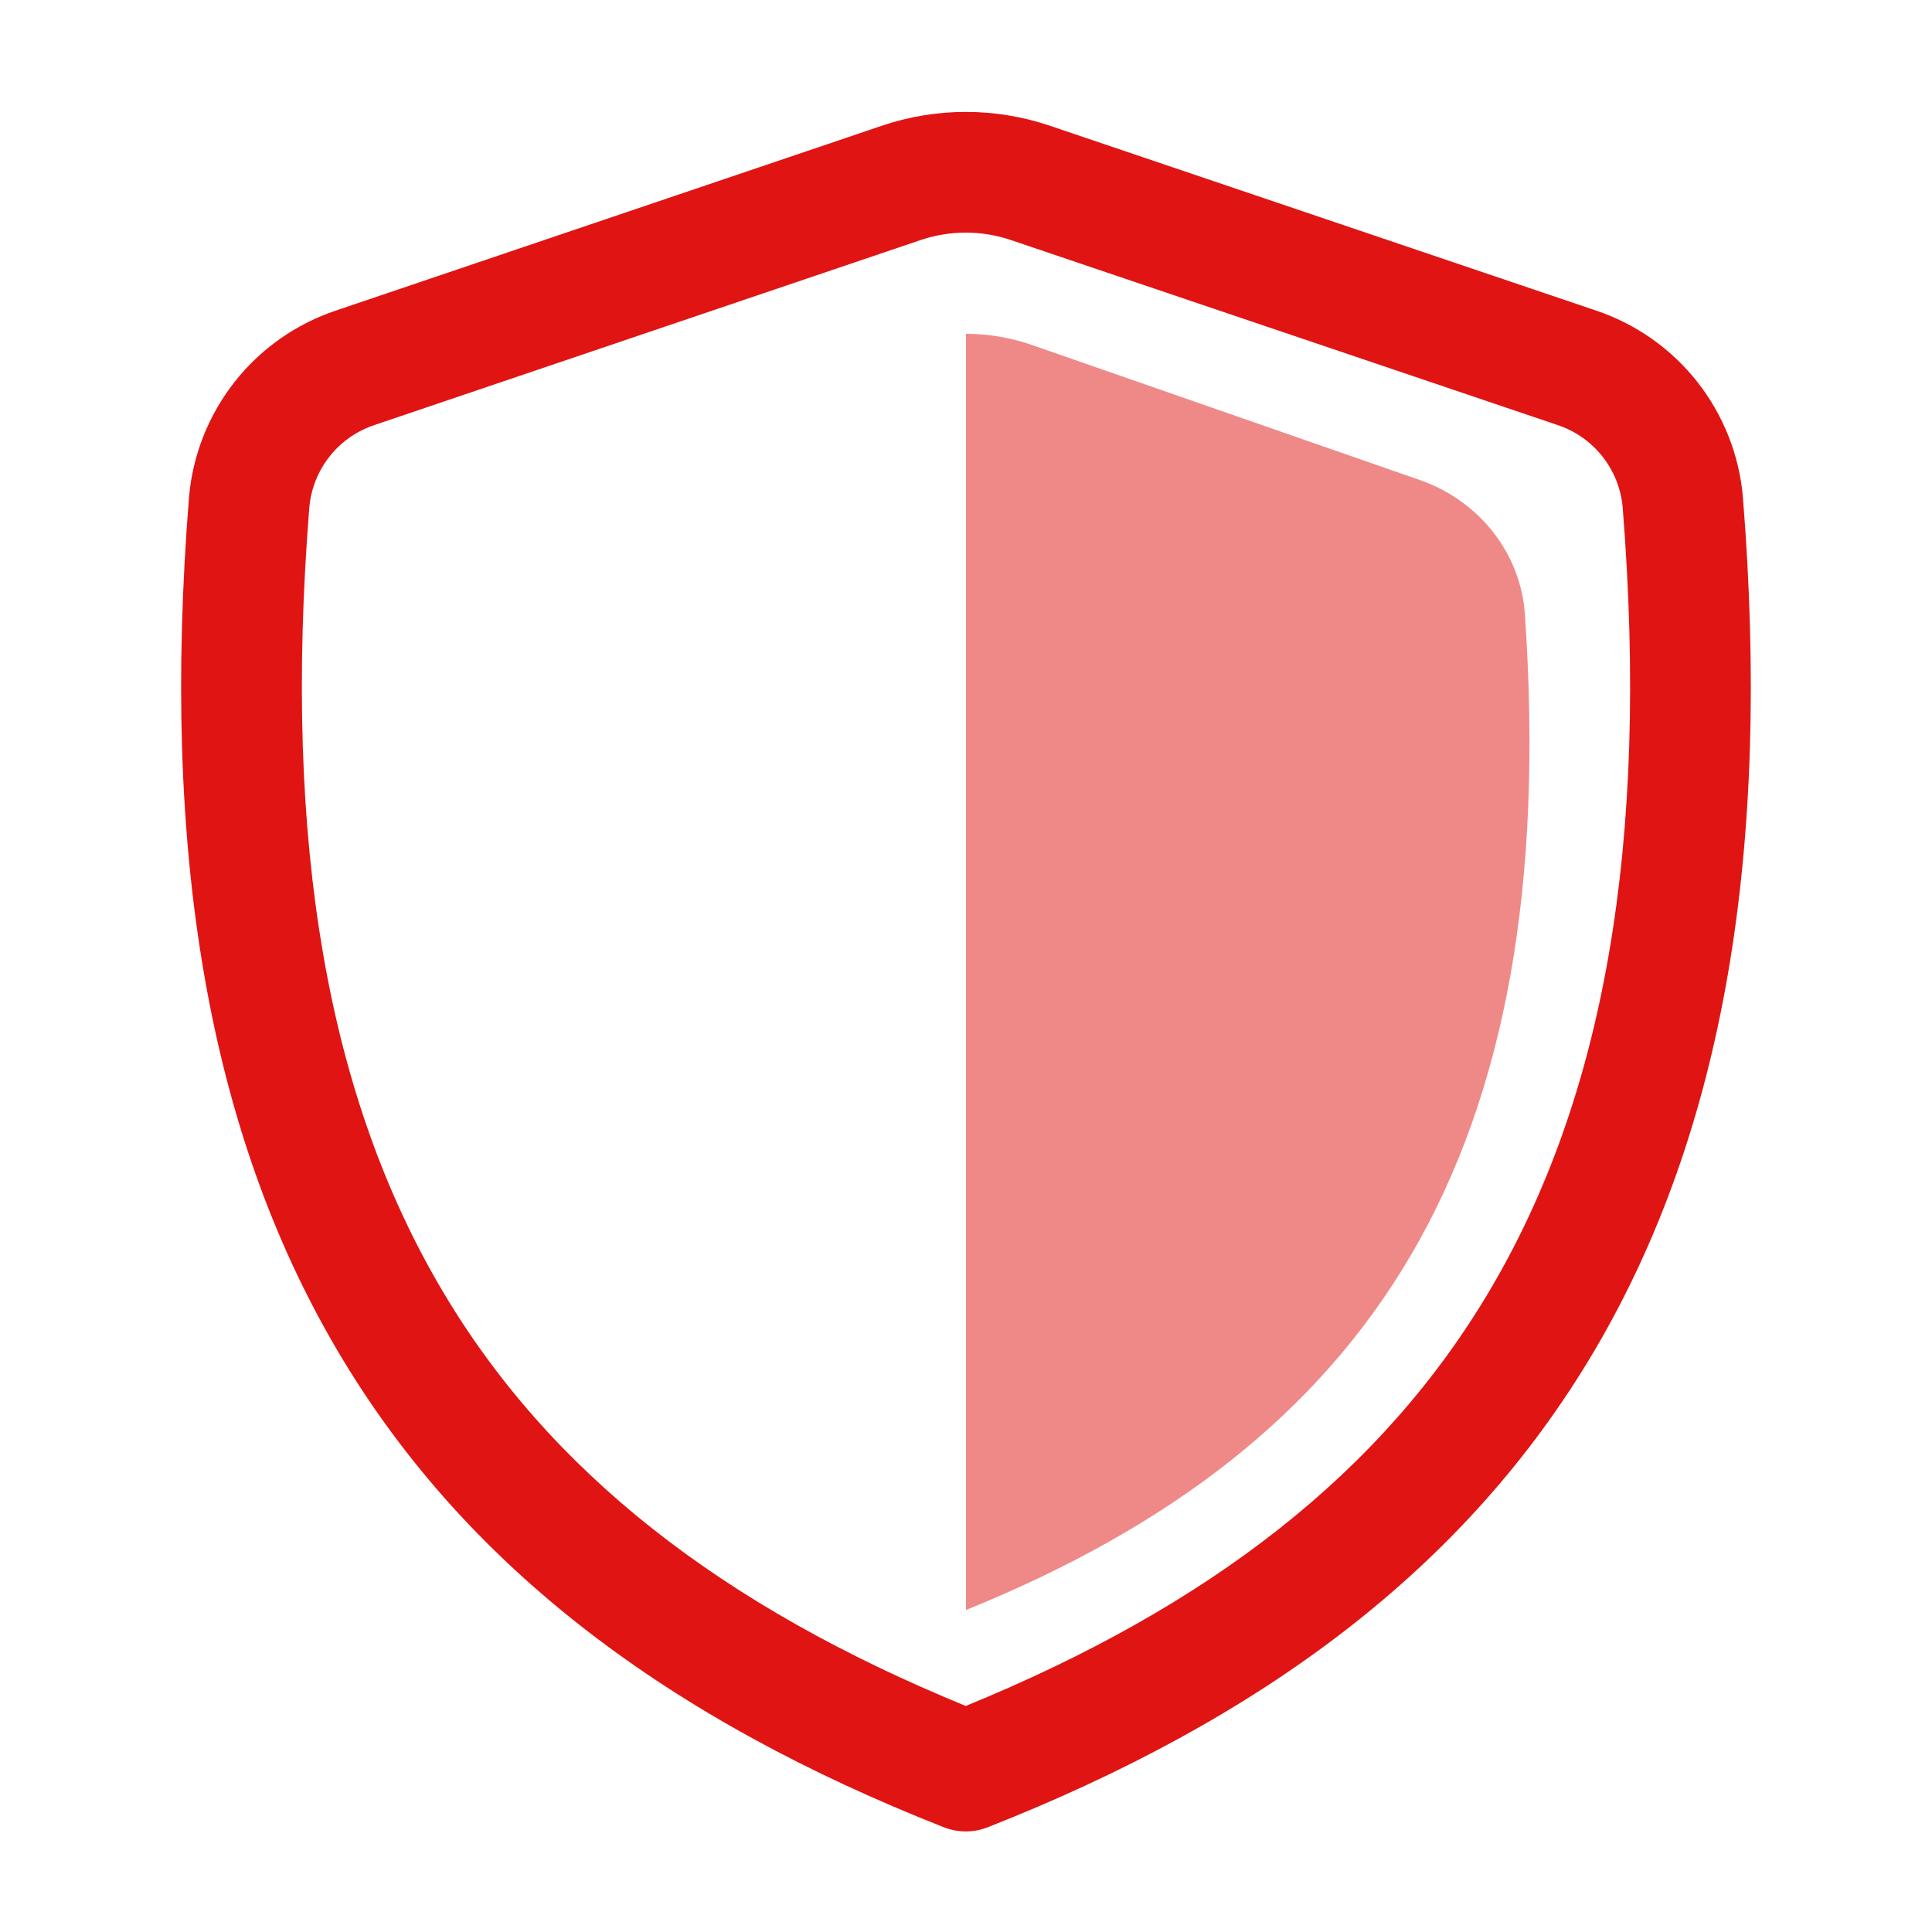
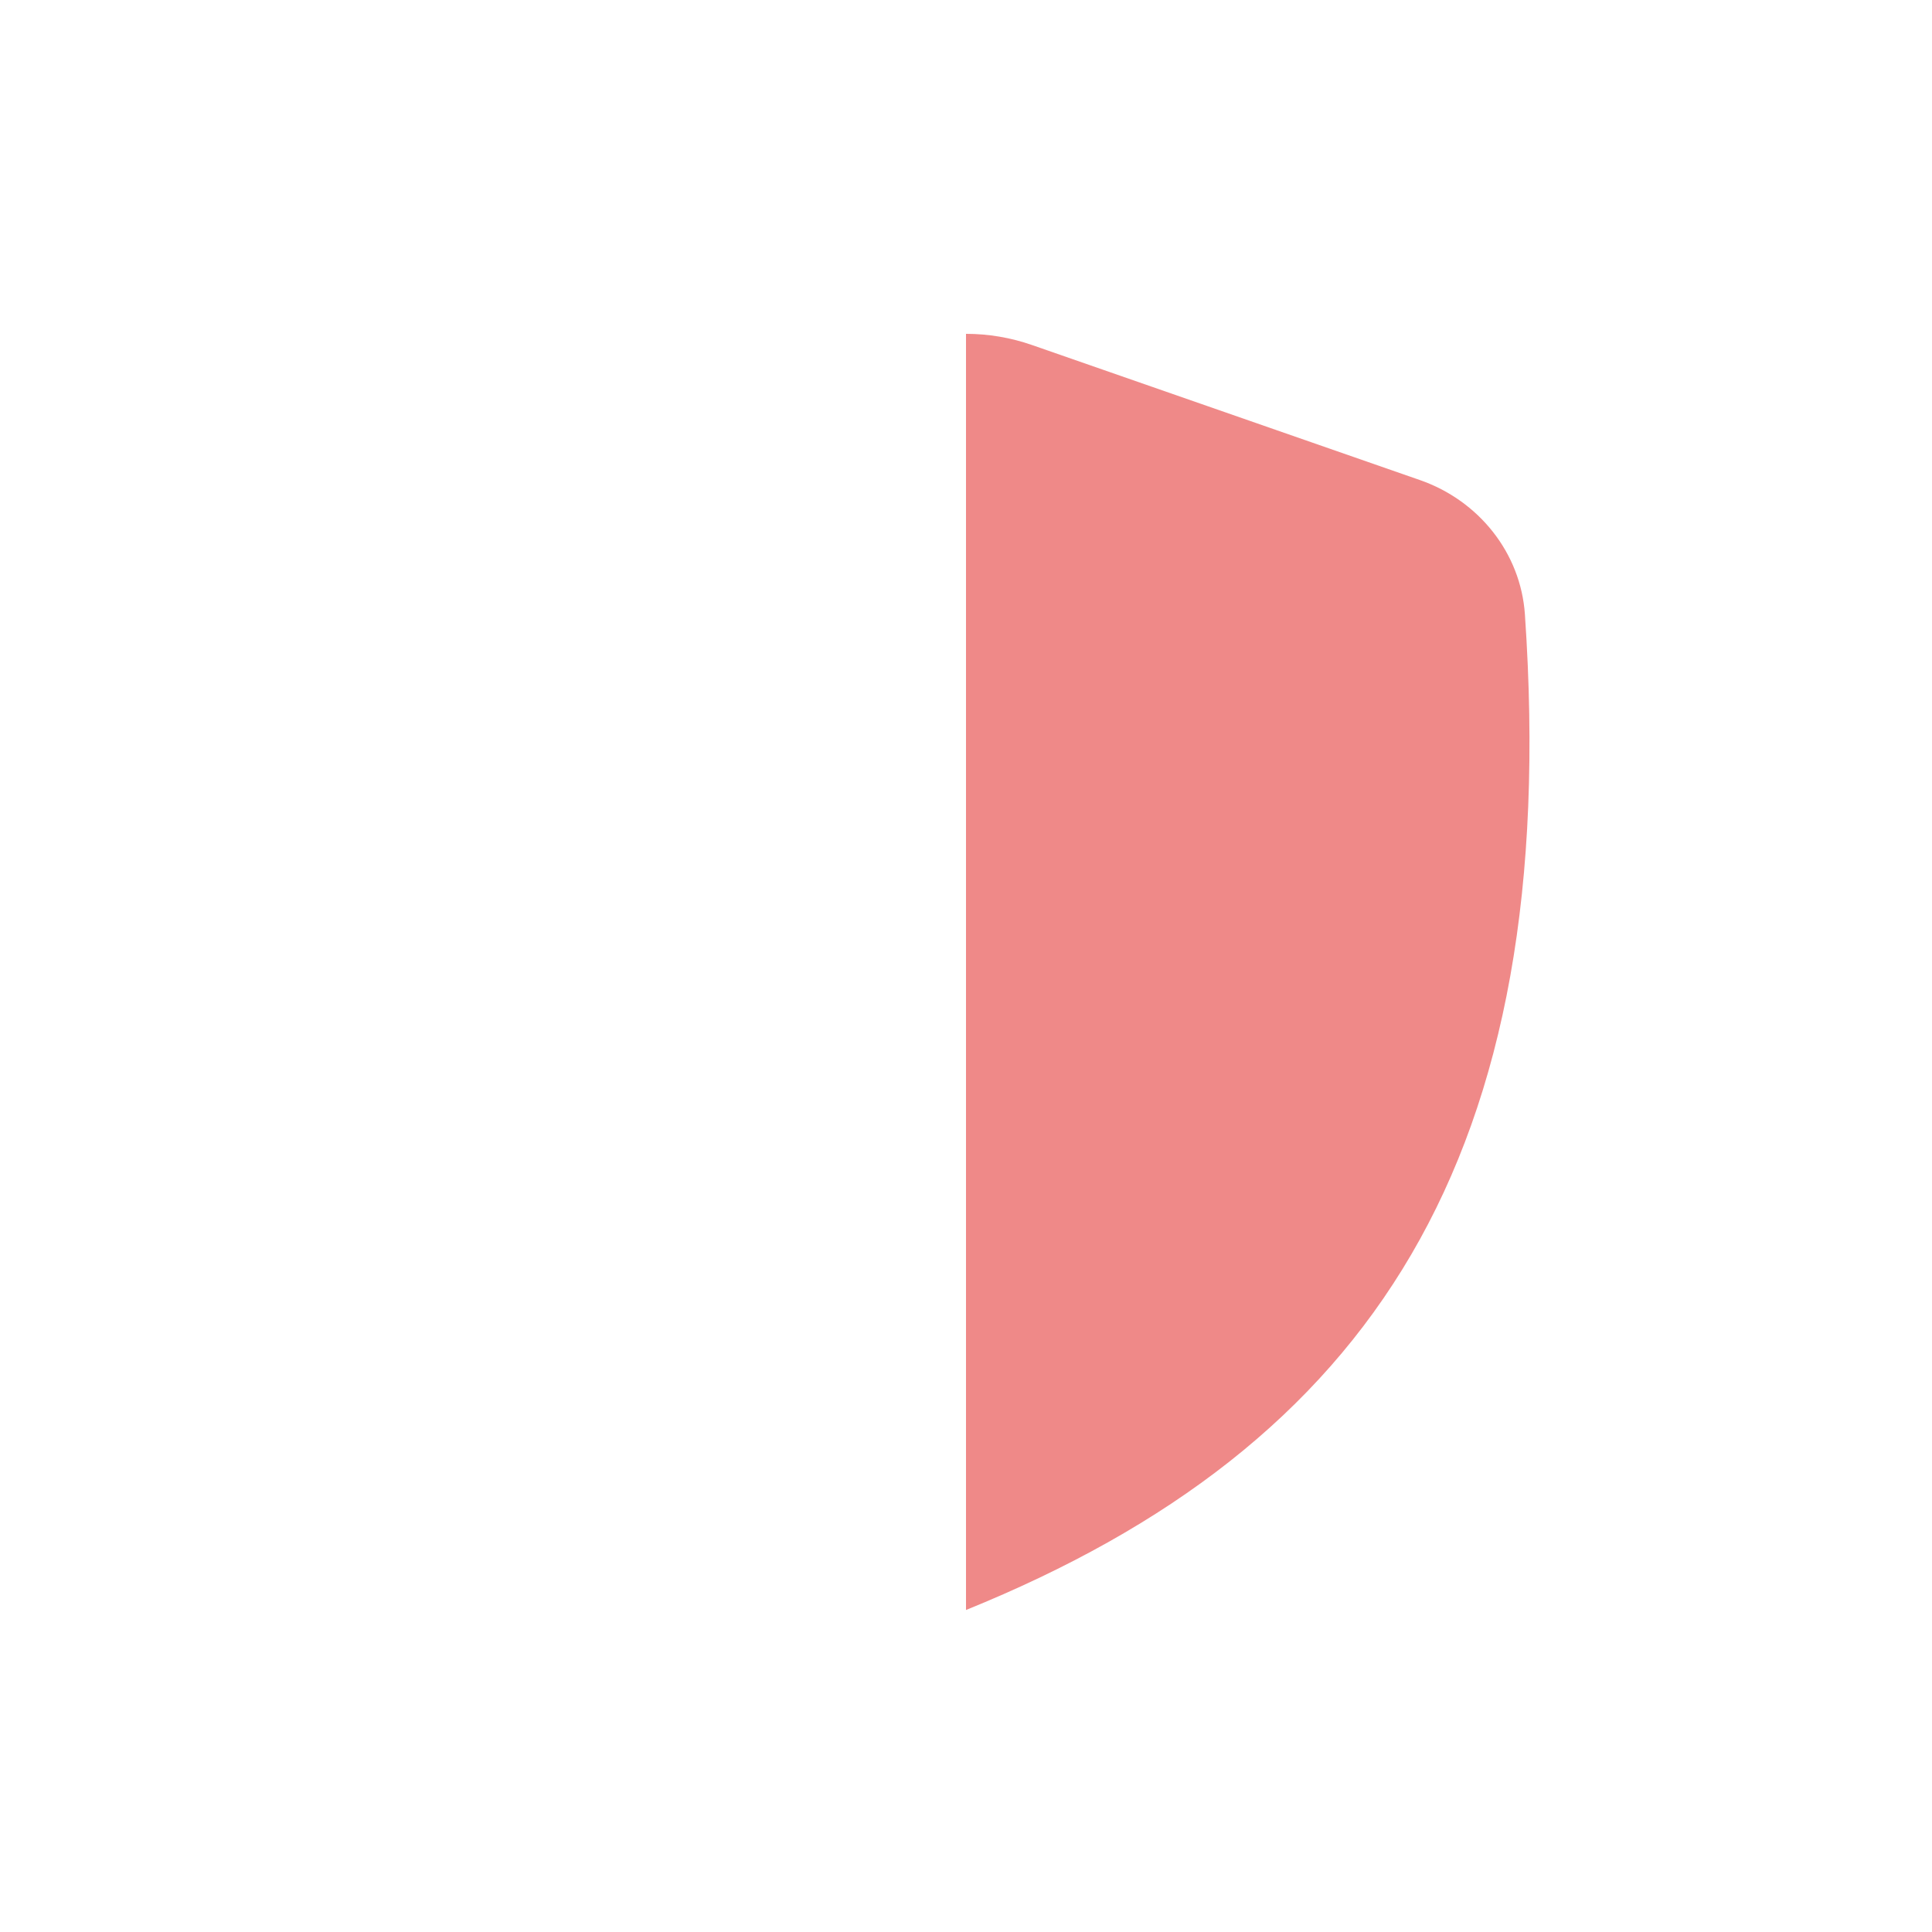
<svg xmlns="http://www.w3.org/2000/svg" width="24" height="24" viewBox="0 0 24 24" fill="none">
-   <path d="M12.558 2.982C12.194 2.859 11.8 2.859 11.436 2.982L4.66 5.277C4.439 5.349 4.244 5.483 4.099 5.664C3.954 5.845 3.865 6.065 3.843 6.296C3.506 10.522 4.091 13.647 5.48 16.008C6.824 18.293 8.974 19.954 11.997 21.192C15.023 19.954 17.175 18.293 18.519 16.008C19.909 13.648 20.494 10.522 20.157 6.296C20.135 6.065 20.046 5.845 19.901 5.664C19.756 5.483 19.561 5.349 19.34 5.277L12.558 2.982ZM10.955 1.562C11.631 1.333 12.363 1.333 13.039 1.561L19.821 3.856C20.319 4.022 20.758 4.33 21.083 4.742C21.408 5.155 21.606 5.653 21.651 6.176C22.004 10.586 21.411 14.052 19.812 16.769C18.208 19.494 15.651 21.367 12.272 22.698C12.095 22.768 11.899 22.768 11.722 22.698C8.346 21.367 5.79 19.494 4.187 16.769C2.589 14.052 1.996 10.585 2.348 6.176C2.393 5.653 2.591 5.155 2.916 4.742C3.241 4.33 3.68 4.022 4.178 3.856L10.955 1.562Z" fill="#E01413" />
  <path opacity="0.5" d="M12 20C17.032 17.96 19.406 14.382 18.943 7.633C18.891 6.866 18.367 6.217 17.64 5.964L12.82 4.286C12.556 4.194 12.279 4.147 12 4.147V20Z" fill="#E01413" />
</svg>